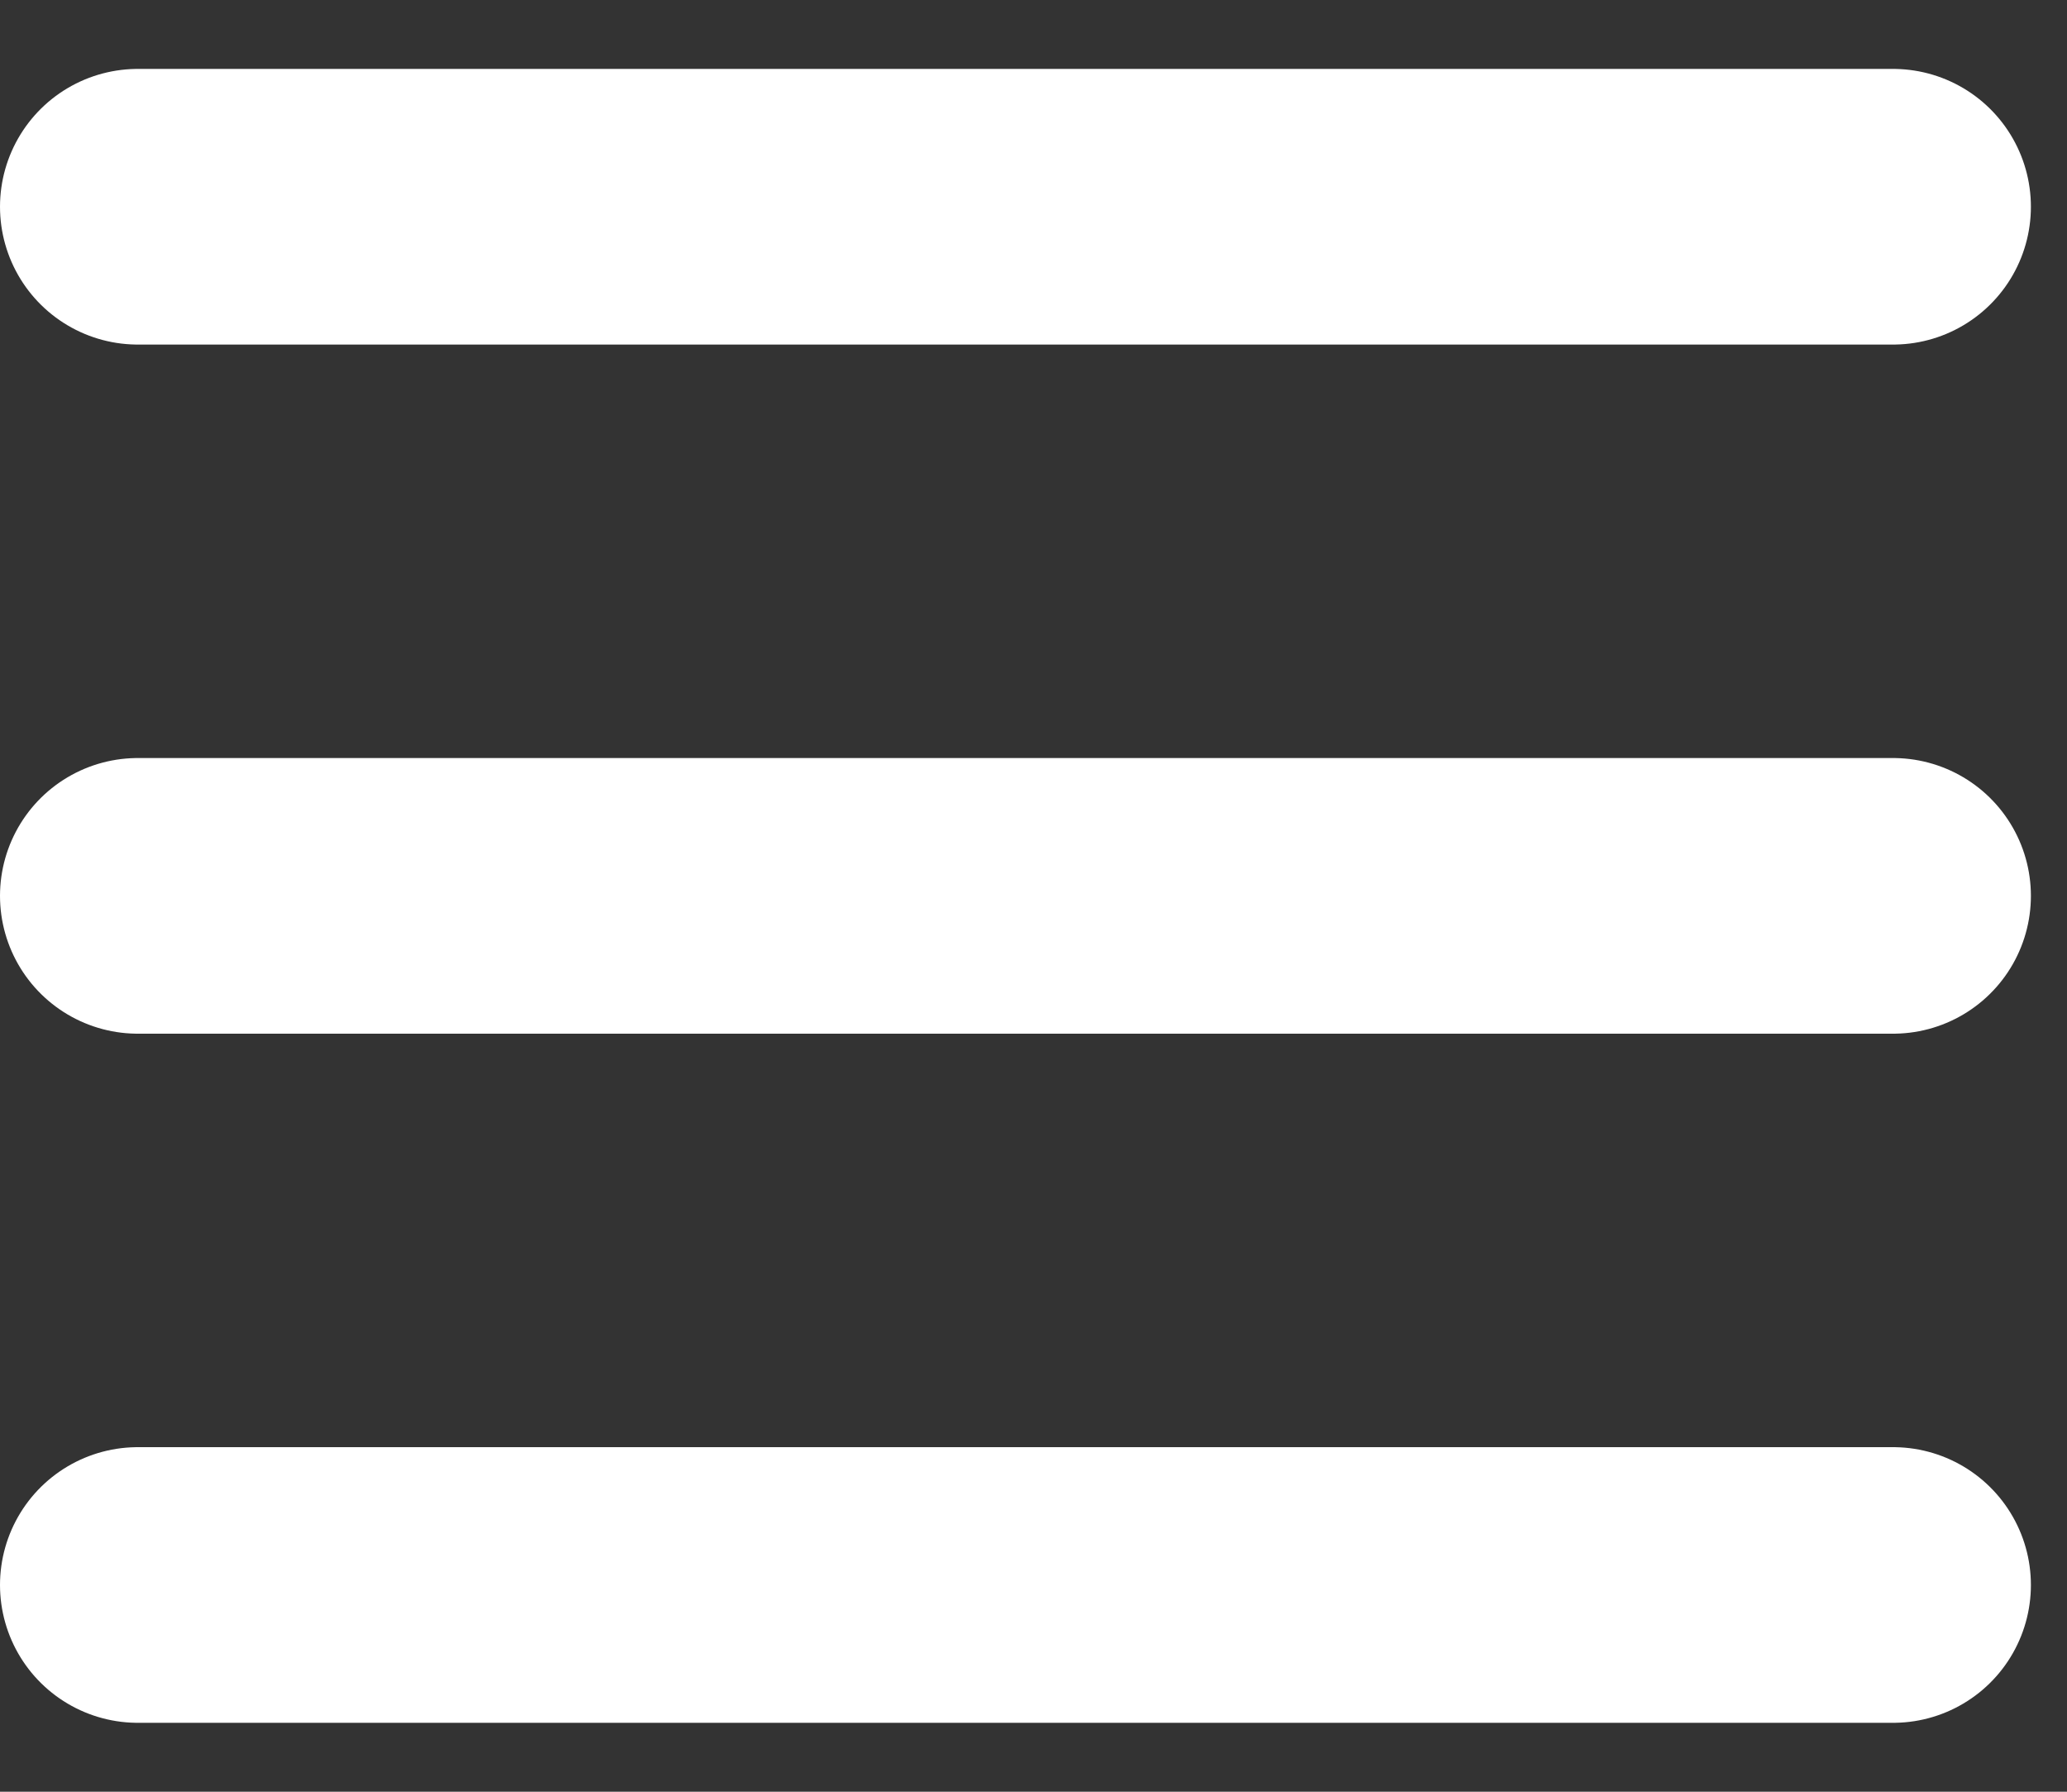
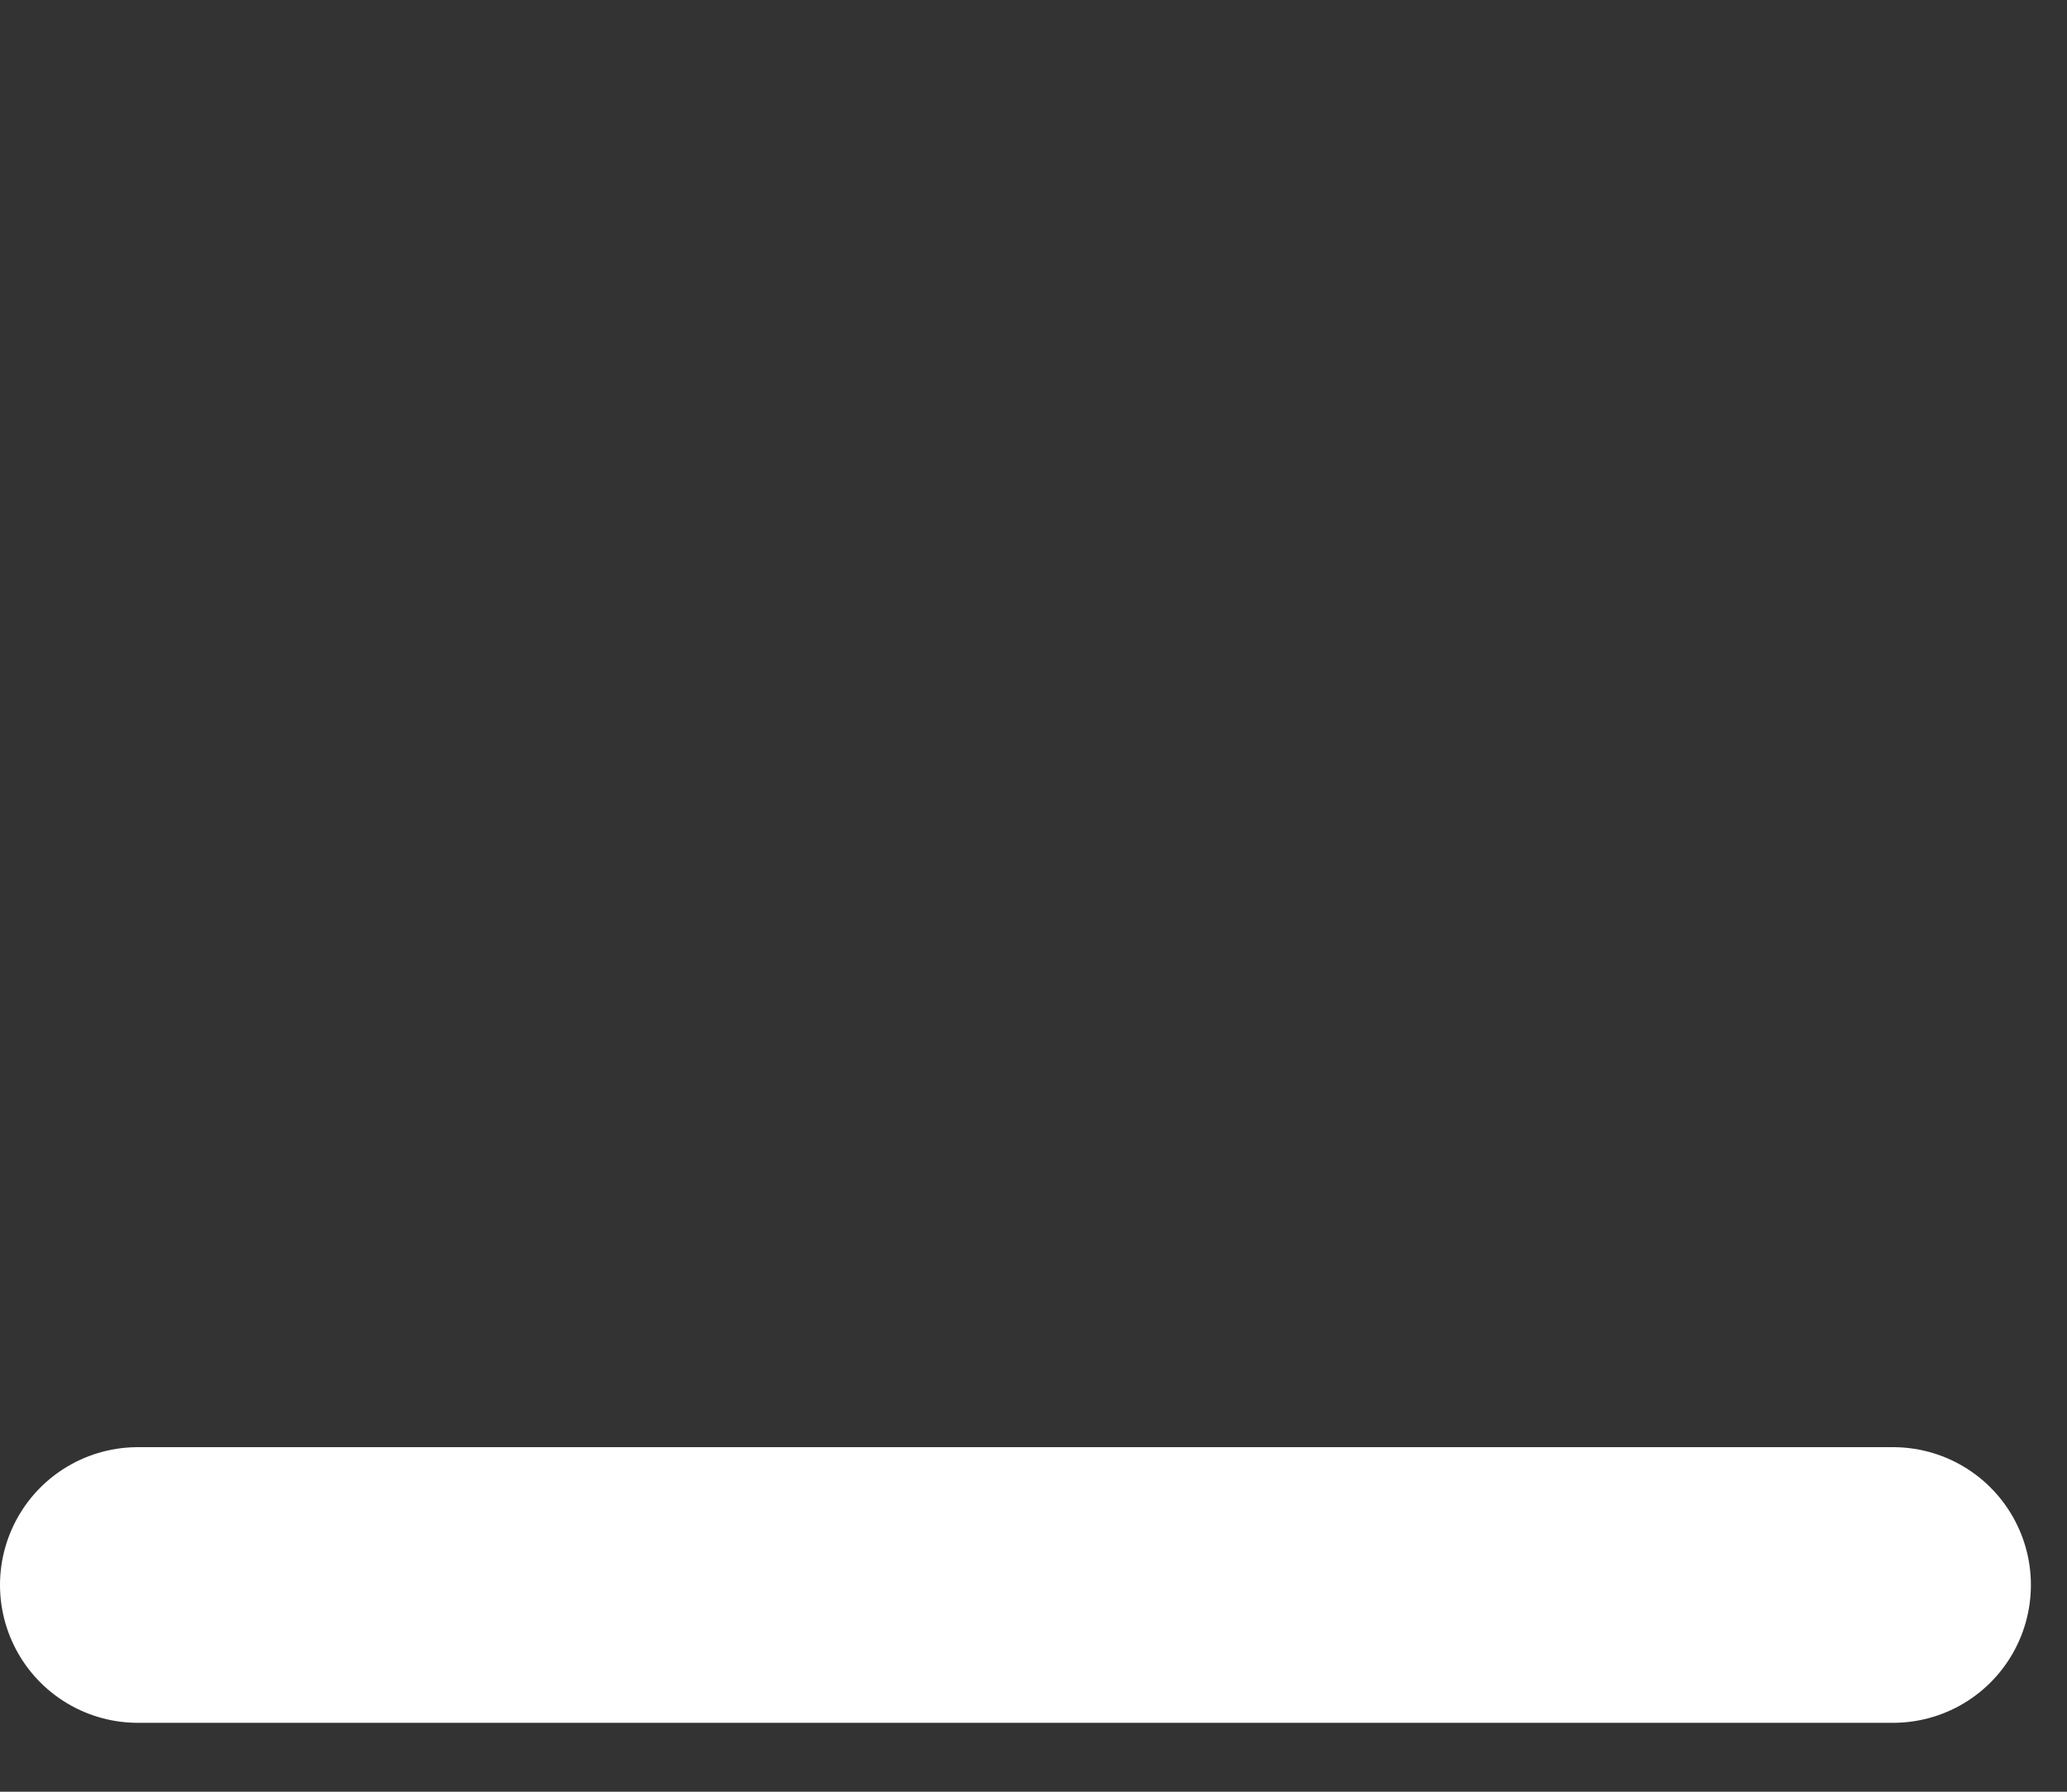
<svg xmlns="http://www.w3.org/2000/svg" width="15" height="13" viewBox="0 0 15 13" fill="none">
  <rect x="0" y="0" width="15" height="13" fill="#333333" stroke="none" />
  <path d="M1 11.5H13.738" stroke="white" stroke-width="2" stroke-linecap="round" />
-   <path d="M1 6.5H13.738" stroke="white" stroke-width="2" stroke-linecap="round" />
-   <path d="M1 1.5H13.738" stroke="white" stroke-width="2" stroke-linecap="round" />
</svg>